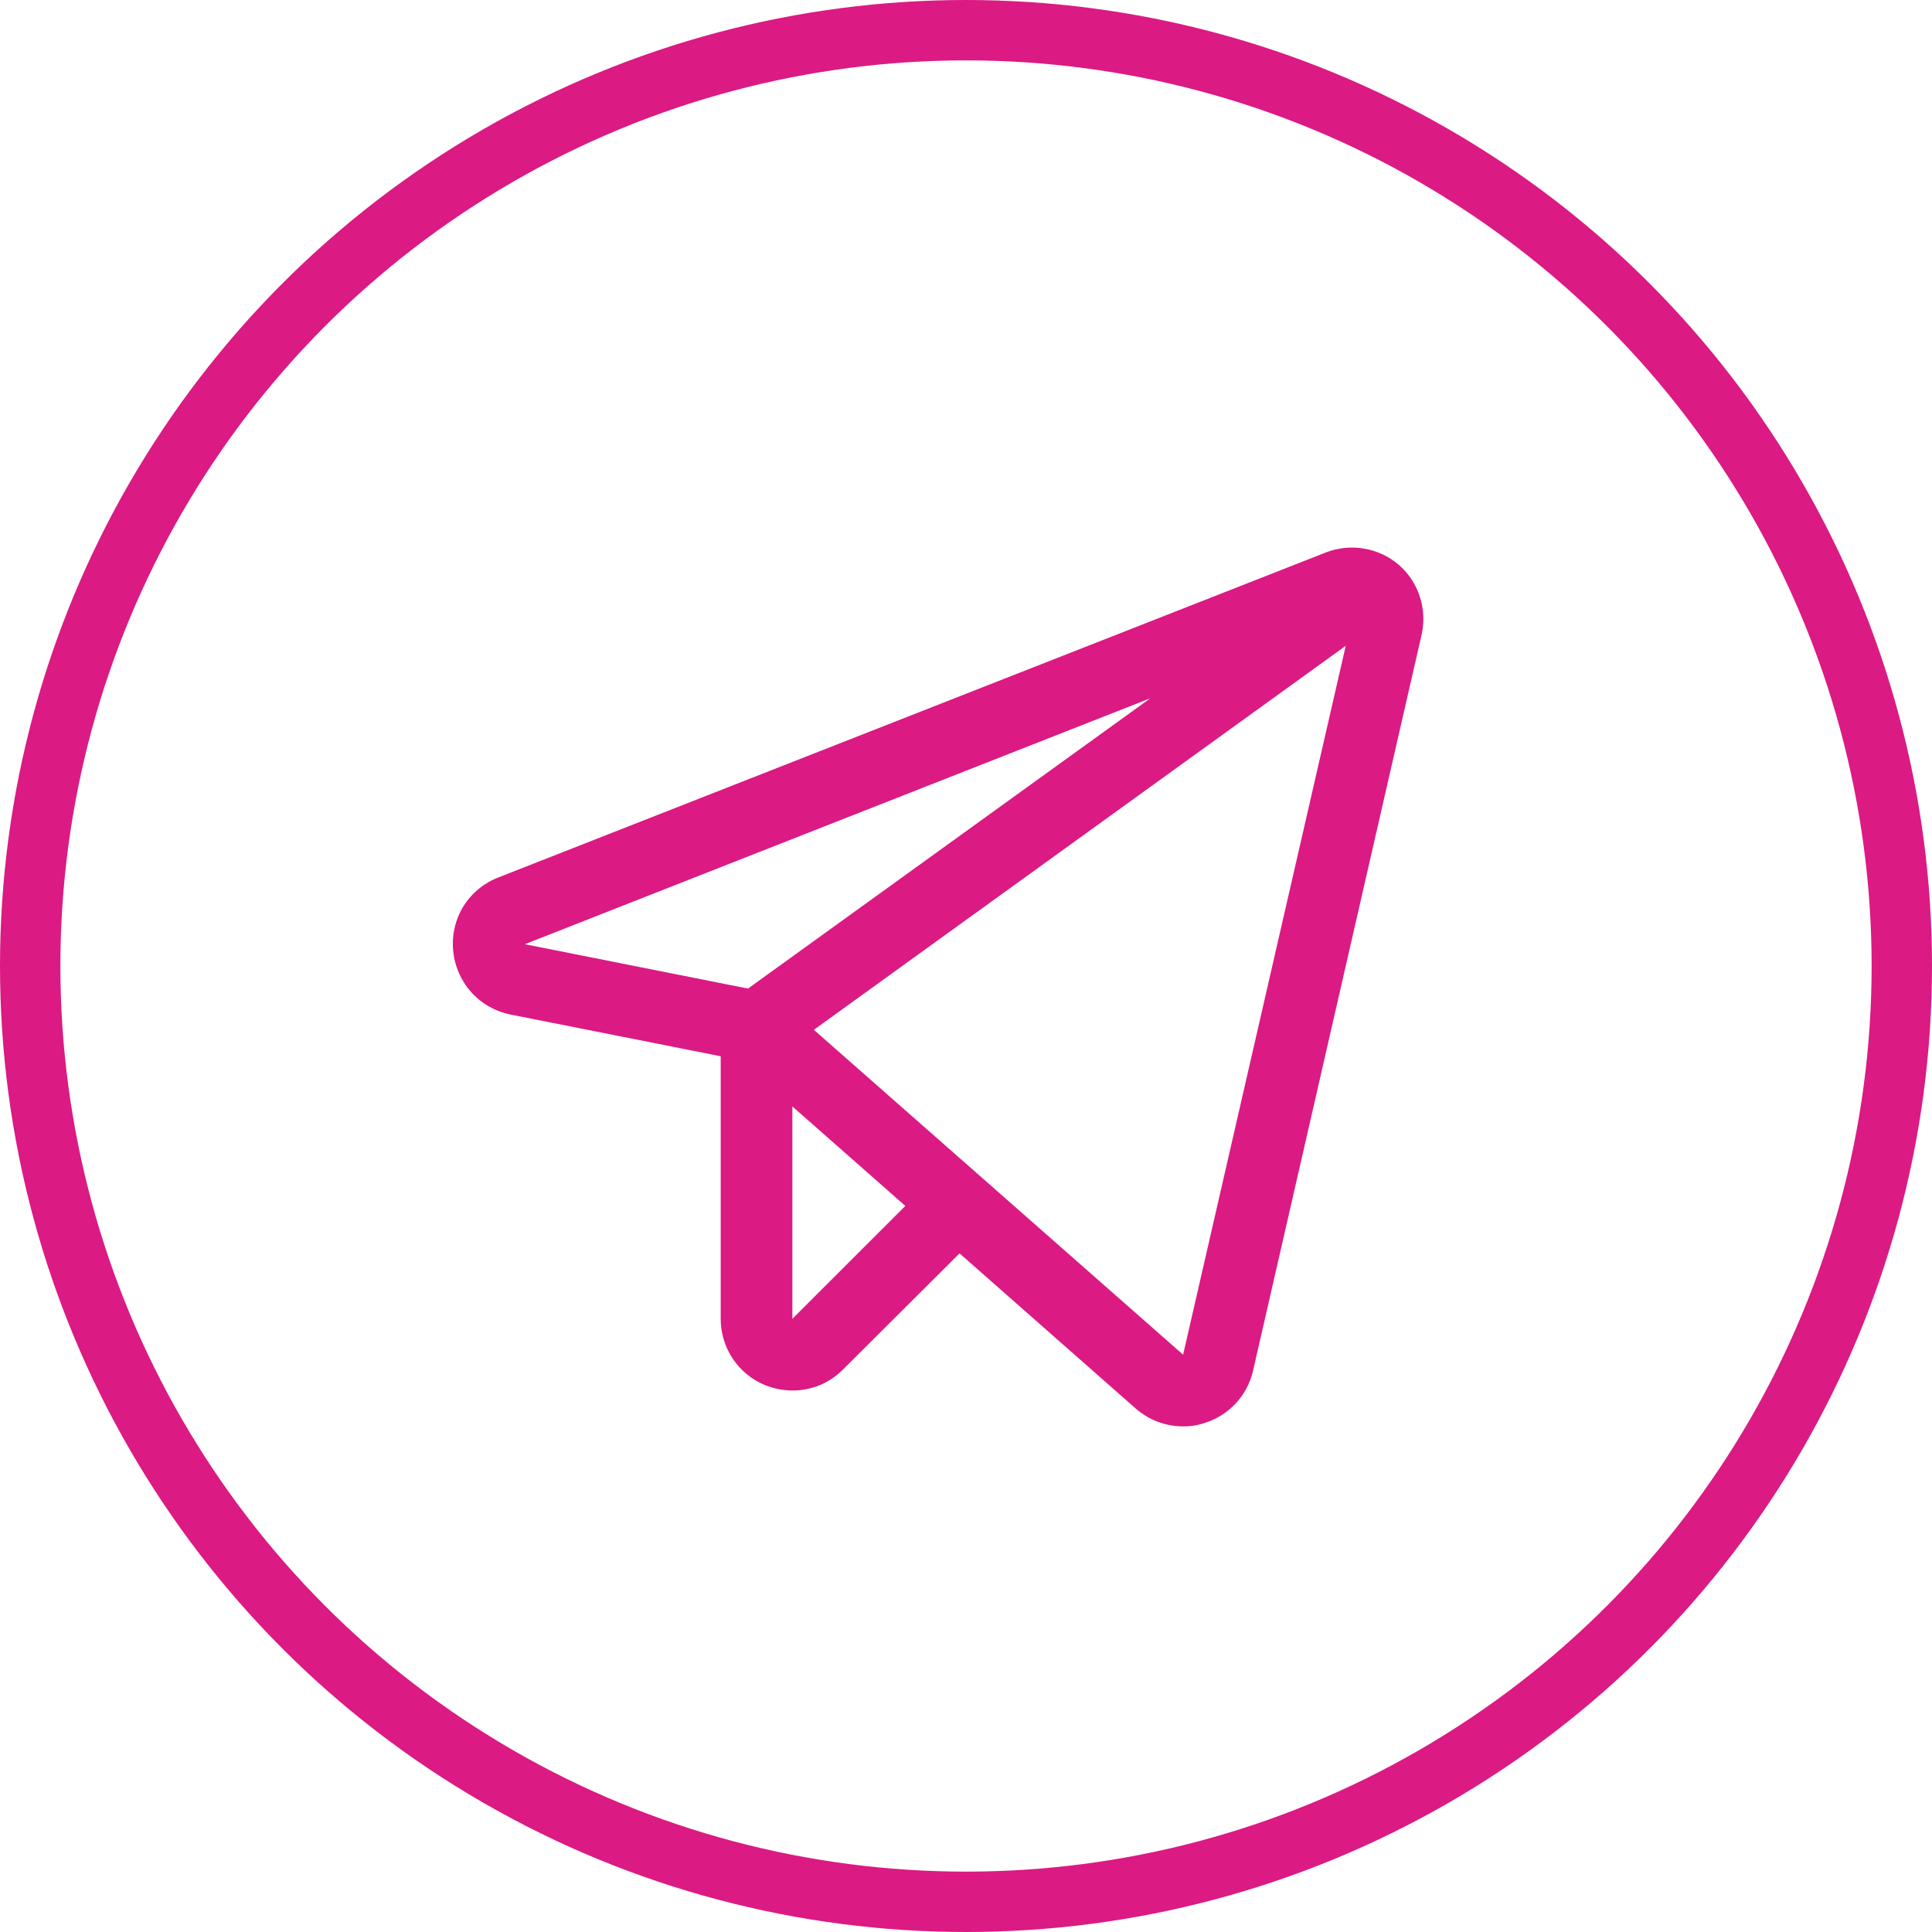
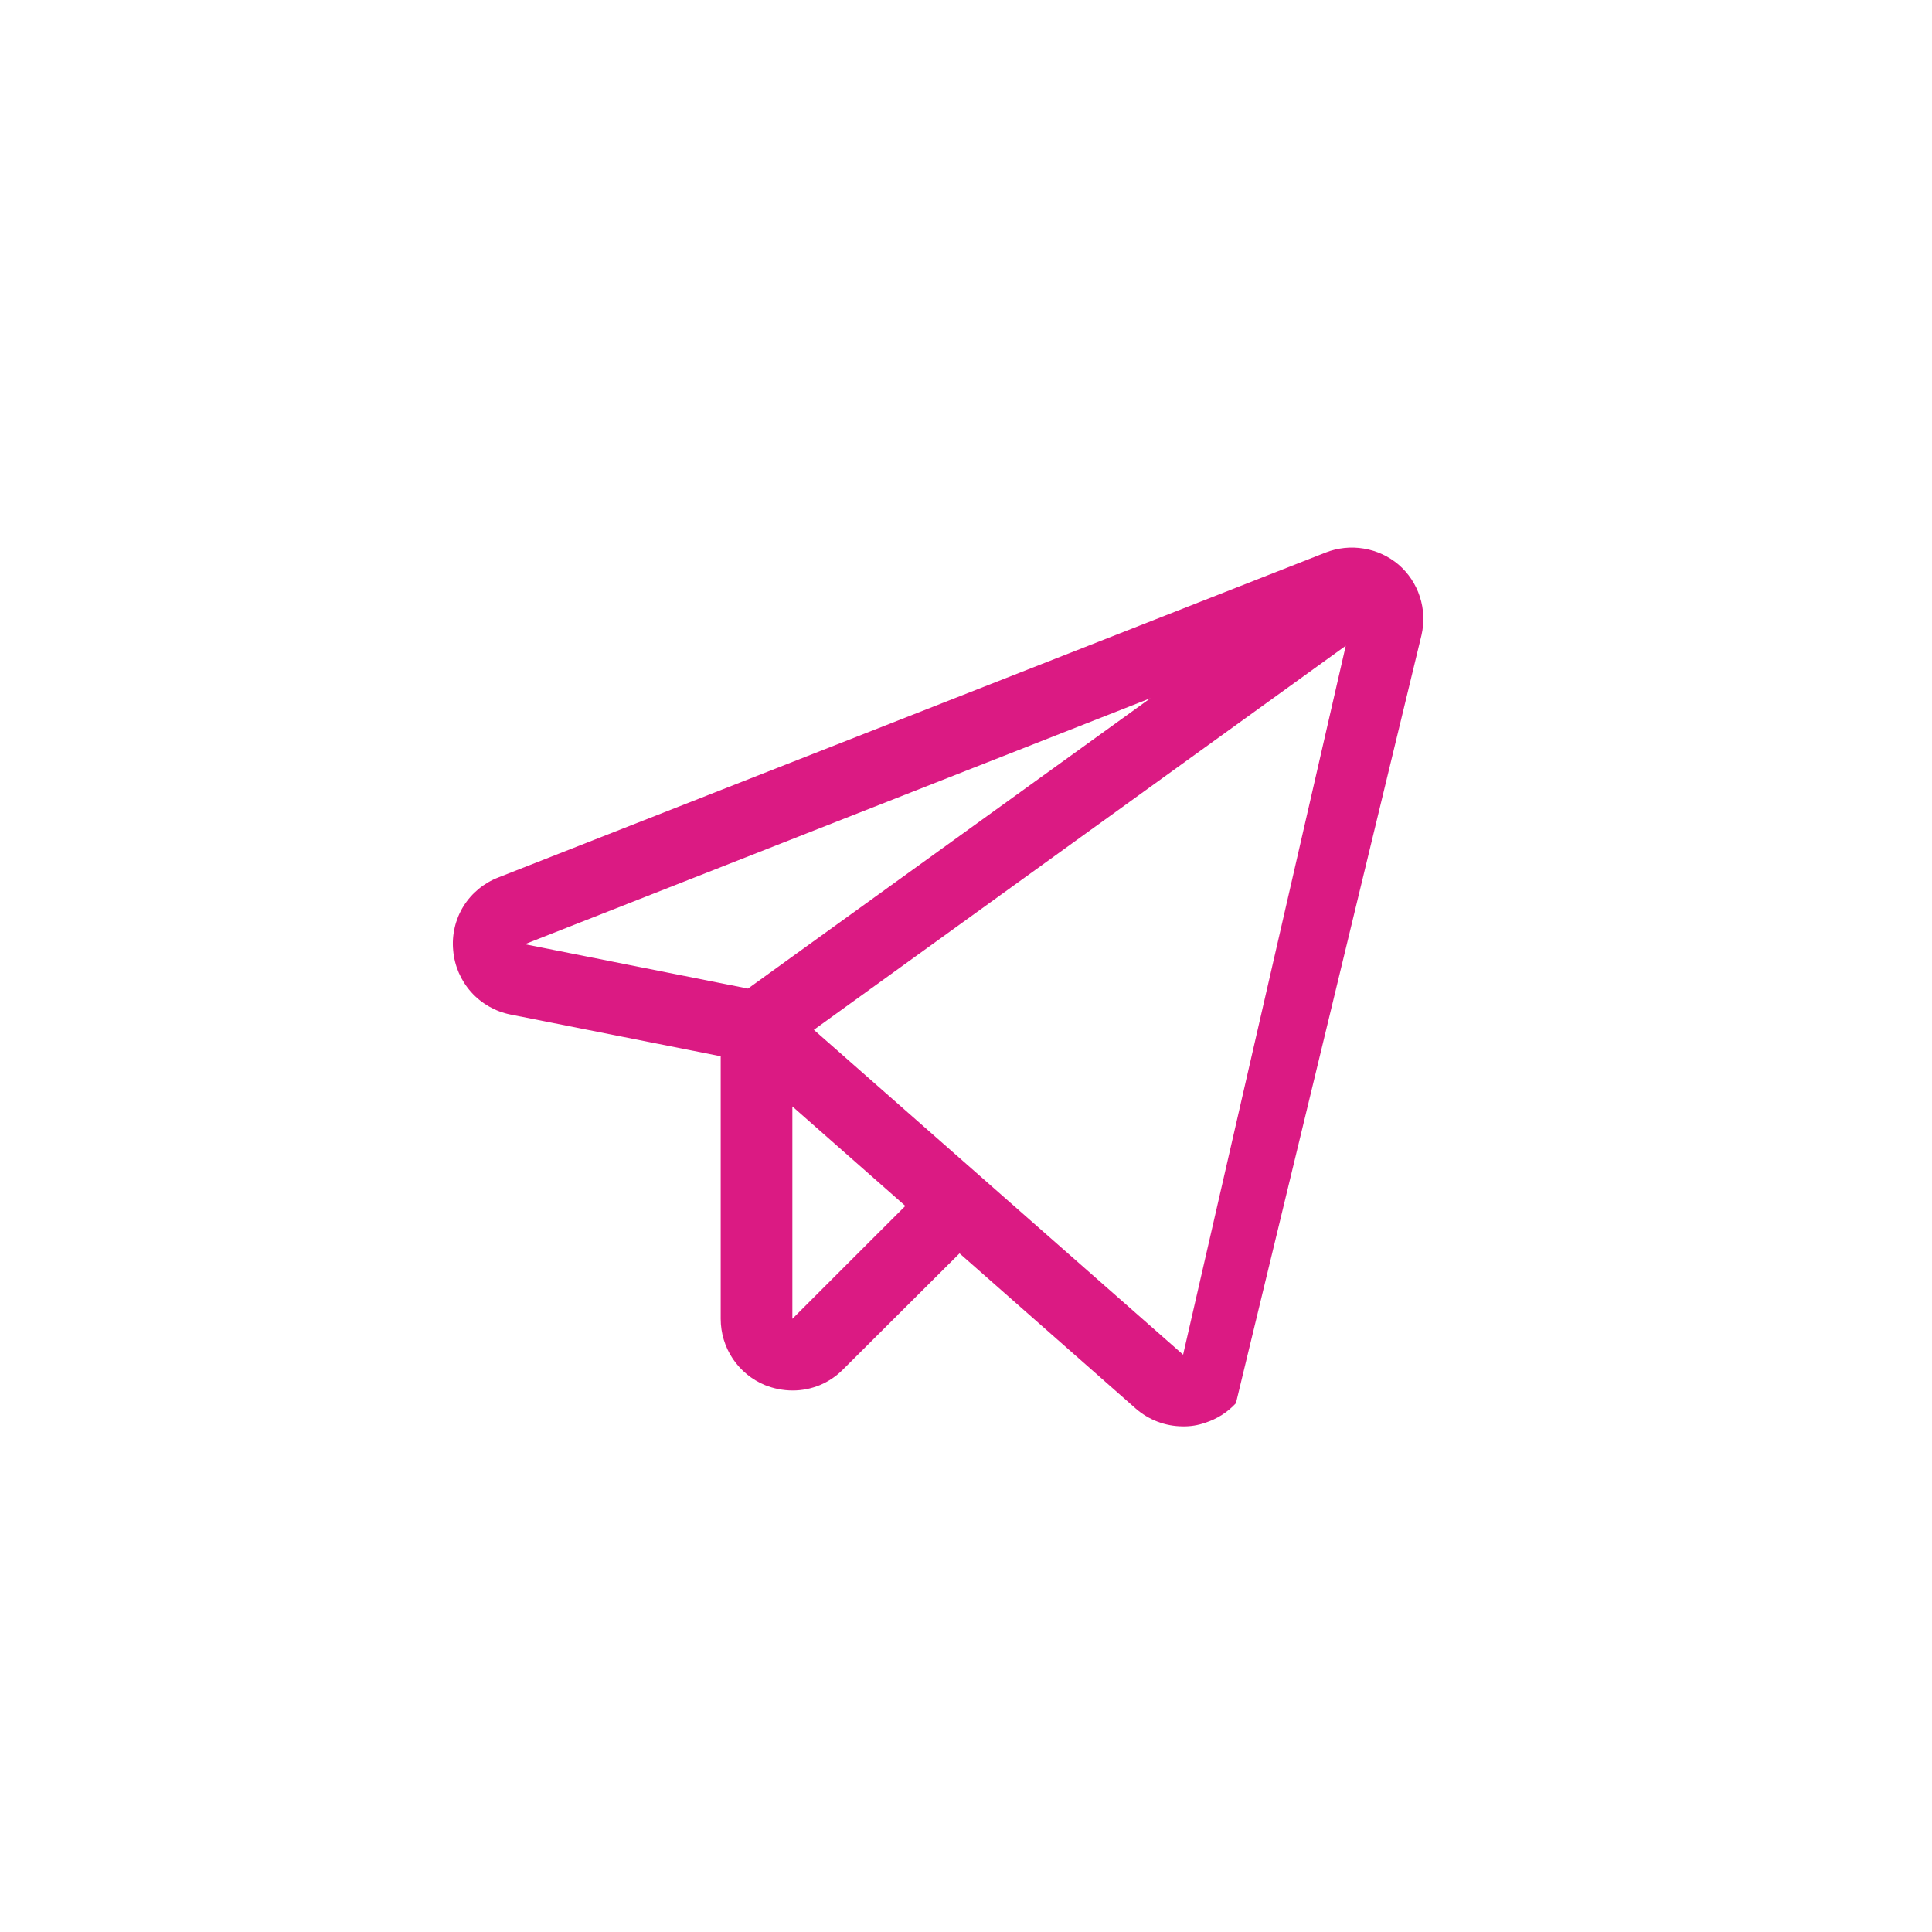
<svg xmlns="http://www.w3.org/2000/svg" width="32" height="32" viewBox="0 0 32 32" fill="none">
-   <circle cx="16" cy="16" r="15.5" stroke="#DB1A83" />
-   <path d="M23.166 9.353C23.001 9.213 22.802 9.121 22.589 9.086C22.376 9.05 22.157 9.073 21.956 9.152L8.255 14.533C8.015 14.625 7.812 14.793 7.676 15.011C7.541 15.23 7.481 15.487 7.506 15.743C7.528 15.999 7.633 16.241 7.804 16.432C7.975 16.623 8.204 16.754 8.456 16.804L11.937 17.495V21.844C11.937 22.079 12.006 22.309 12.137 22.505C12.268 22.7 12.454 22.853 12.671 22.942C12.816 23 12.969 23.03 13.124 23.031C13.28 23.032 13.435 23.001 13.579 22.942C13.723 22.882 13.853 22.794 13.963 22.683L15.893 20.76L18.809 23.328C19.025 23.518 19.302 23.624 19.589 23.625C19.715 23.628 19.841 23.608 19.96 23.566C20.156 23.504 20.332 23.392 20.471 23.241C20.61 23.09 20.708 22.905 20.754 22.705L23.545 10.518C23.593 10.308 23.584 10.088 23.517 9.883C23.451 9.678 23.329 9.494 23.166 9.353ZM12.389 16.374L8.693 15.639L19.054 11.565L12.389 16.374ZM13.124 21.844V18.326L14.995 19.974L13.124 21.844ZM19.596 22.438L13.48 17.057L22.29 10.696L19.596 22.438Z" fill="#DB1A83" />
+   <path d="M23.166 9.353C23.001 9.213 22.802 9.121 22.589 9.086C22.376 9.05 22.157 9.073 21.956 9.152L8.255 14.533C8.015 14.625 7.812 14.793 7.676 15.011C7.541 15.23 7.481 15.487 7.506 15.743C7.528 15.999 7.633 16.241 7.804 16.432C7.975 16.623 8.204 16.754 8.456 16.804L11.937 17.495V21.844C11.937 22.079 12.006 22.309 12.137 22.505C12.268 22.7 12.454 22.853 12.671 22.942C12.816 23 12.969 23.03 13.124 23.031C13.28 23.032 13.435 23.001 13.579 22.942C13.723 22.882 13.853 22.794 13.963 22.683L15.893 20.76L18.809 23.328C19.025 23.518 19.302 23.624 19.589 23.625C19.715 23.628 19.841 23.608 19.96 23.566C20.156 23.504 20.332 23.392 20.471 23.241L23.545 10.518C23.593 10.308 23.584 10.088 23.517 9.883C23.451 9.678 23.329 9.494 23.166 9.353ZM12.389 16.374L8.693 15.639L19.054 11.565L12.389 16.374ZM13.124 21.844V18.326L14.995 19.974L13.124 21.844ZM19.596 22.438L13.48 17.057L22.29 10.696L19.596 22.438Z" fill="#DB1A83" />
</svg>